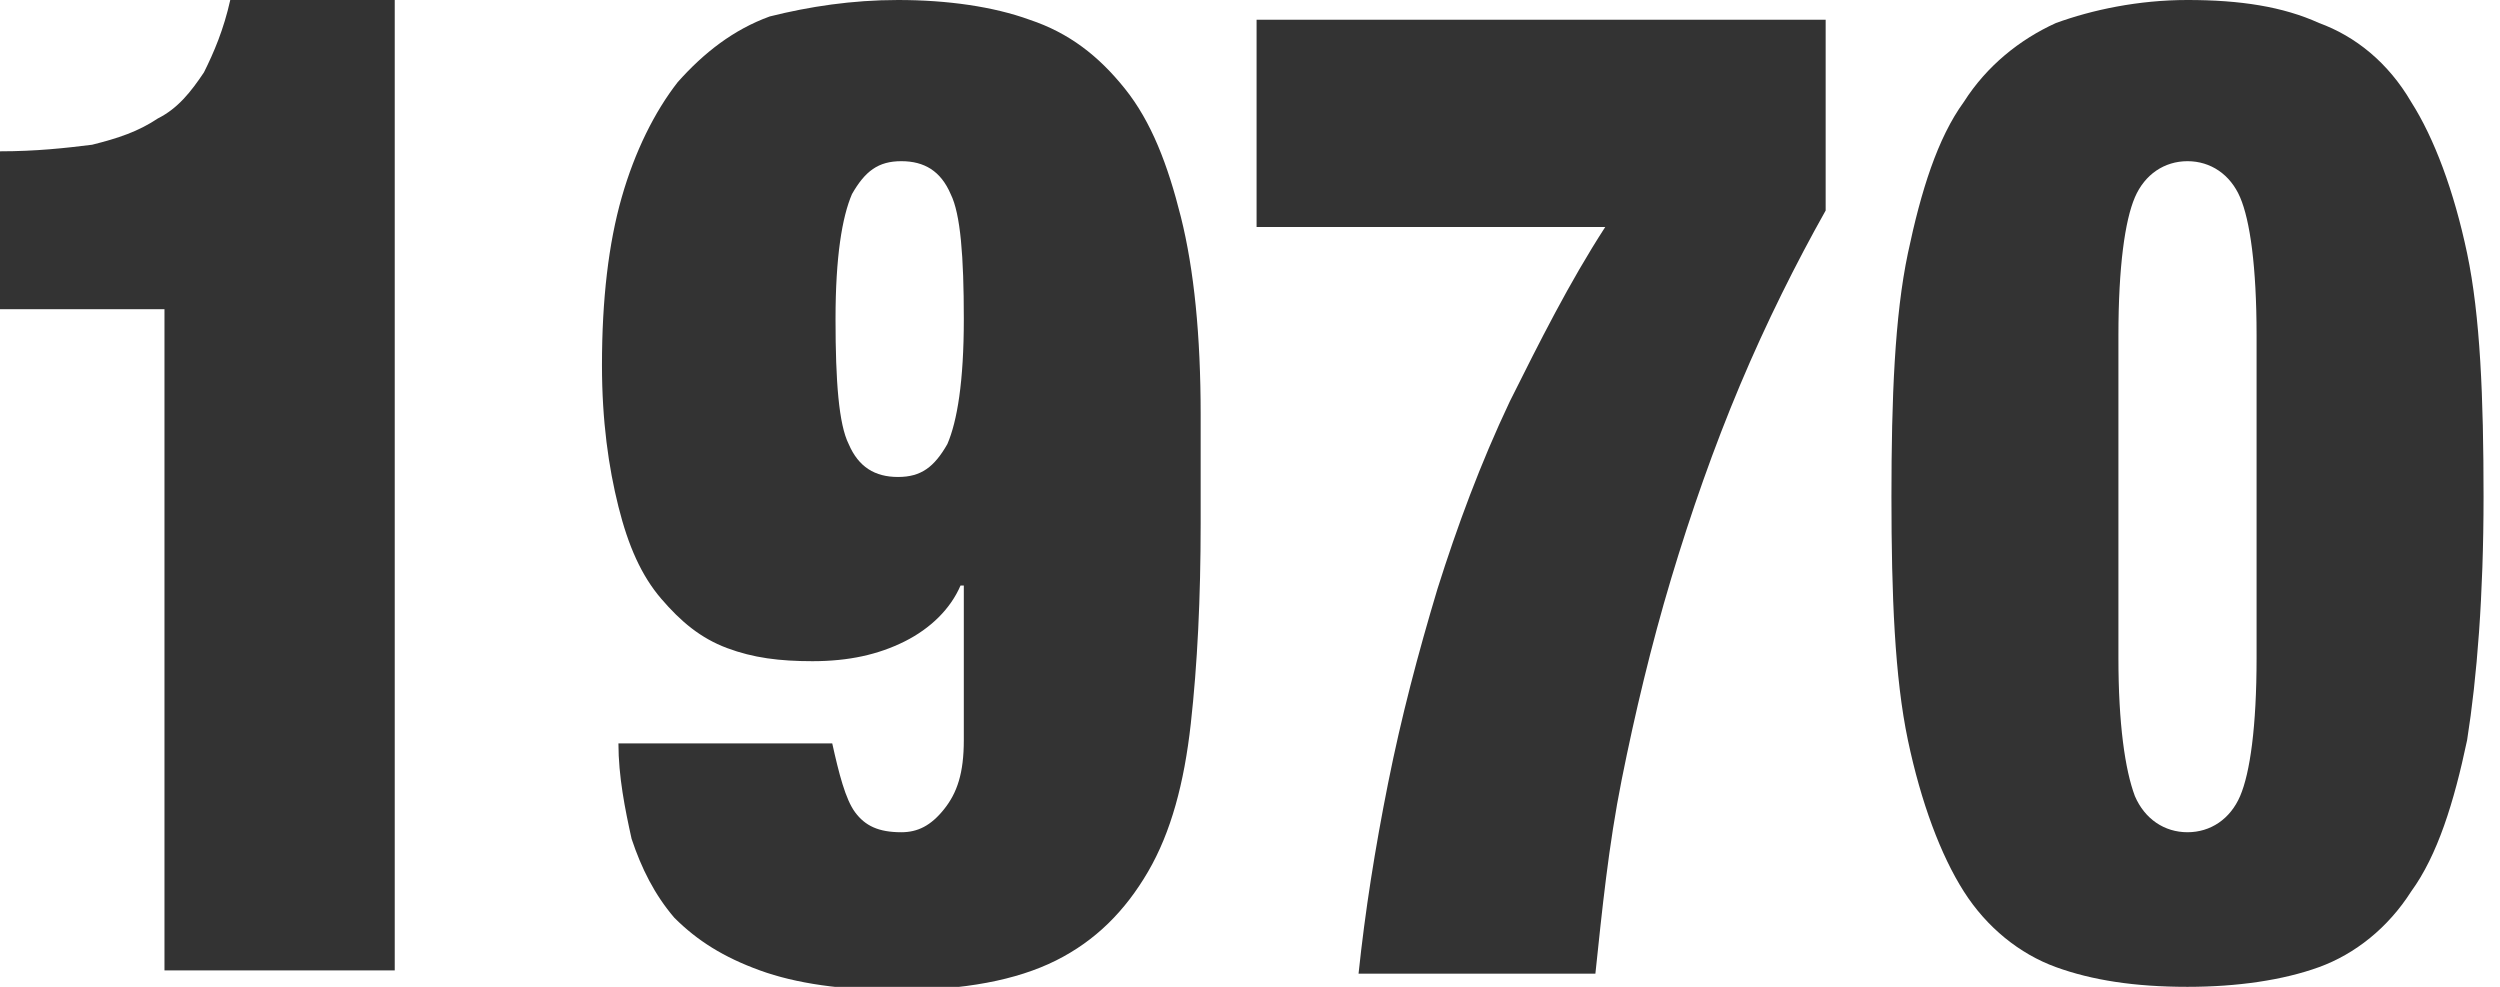
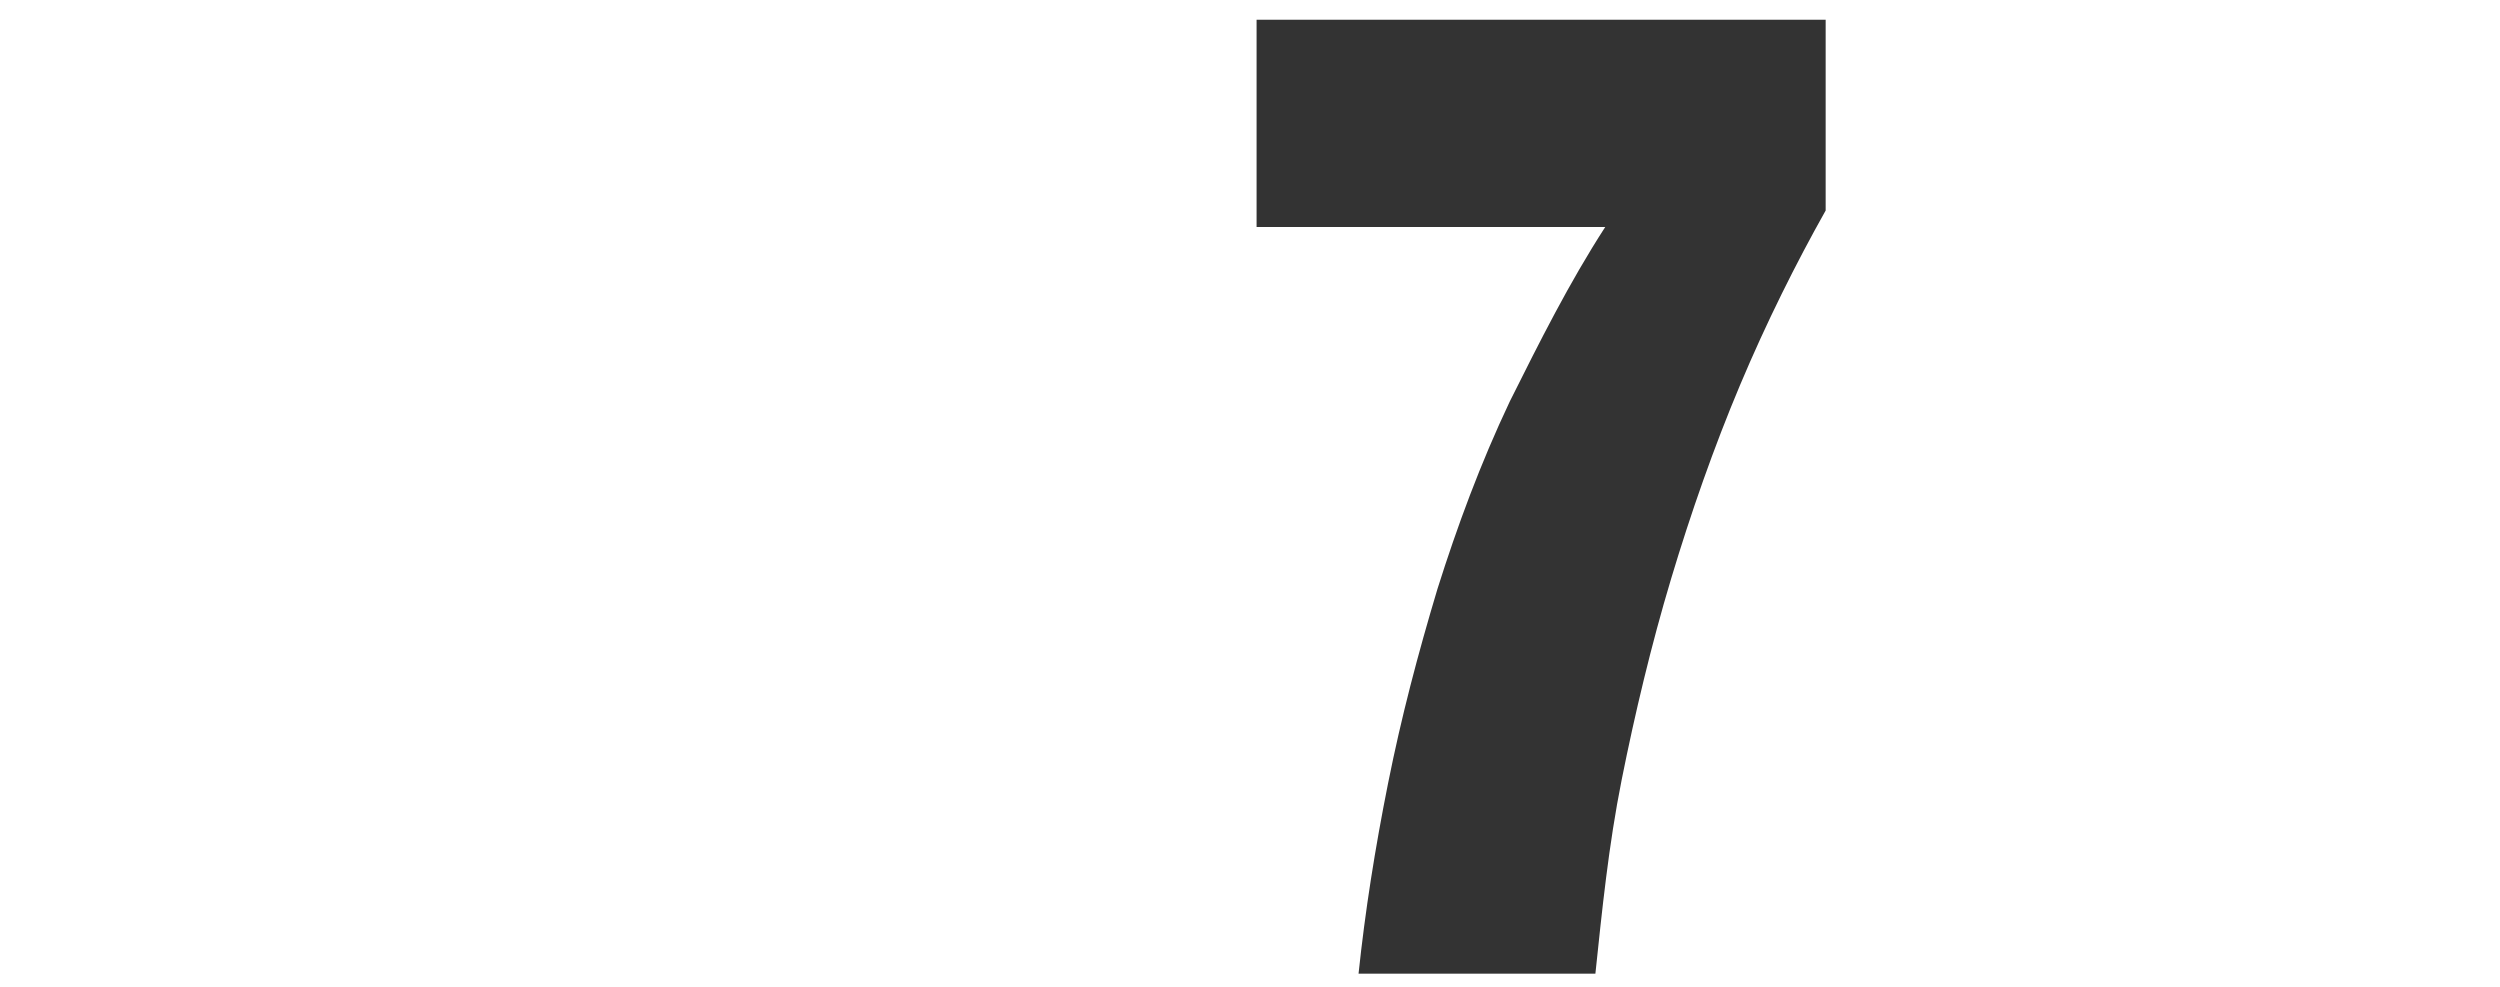
<svg xmlns="http://www.w3.org/2000/svg" version="1.1" id="レイヤー_1" x="0px" y="0px" viewBox="0 0 76 30" style="enable-background:new 0 0 76 30;" xml:space="preserve">
  <style type="text/css">
	.st0{fill:#333333;}
</style>
  <g>
    <title>1970</title>
-     <path class="st0" d="M5,9.4H0V4.6c1.1,0,2-0.1,2.8-0.2c0.8-0.2,1.4-0.4,2-0.8c0.6-0.3,1-0.8,1.4-1.4C6.5,1.6,6.8,0.9,7,0h5v29.5H5   V9.4z" />
-     <path class="st0" d="M26,24.7c0.3,0.4,0.7,0.6,1.4,0.6c0.5,0,0.9-0.2,1.3-0.7c0.4-0.5,0.6-1.1,0.6-2.1v-4.7h-0.1   c-0.3,0.7-0.9,1.3-1.7,1.7c-0.8,0.4-1.7,0.6-2.8,0.6c-1,0-1.8-0.1-2.6-0.4c-0.8-0.3-1.4-0.8-2-1.5c-0.6-0.7-1-1.6-1.3-2.8   c-0.3-1.2-0.5-2.6-0.5-4.3c0-2,0.2-3.7,0.6-5.1c0.4-1.4,1-2.6,1.7-3.5c0.8-0.9,1.7-1.6,2.8-2C24.6,0.2,25.9,0,27.3,0   c1.5,0,2.9,0.2,4,0.6c1.2,0.4,2.1,1.1,2.9,2.1c0.8,1,1.3,2.3,1.7,3.9c0.4,1.6,0.6,3.6,0.6,6v3.3c0,2.3-0.1,4.3-0.3,6.1   c-0.2,1.8-0.6,3.3-1.3,4.5c-0.7,1.2-1.6,2.1-2.8,2.7c-1.2,0.6-2.8,0.9-4.8,0.9c-1.7,0-3.1-0.2-4.2-0.6c-1.1-0.4-1.9-0.9-2.6-1.6   c-0.6-0.7-1-1.5-1.3-2.4c-0.2-0.9-0.4-1.9-0.4-2.9h6.5C25.5,23.5,25.7,24.3,26,24.7z M25.8,13.5c0.3,0.7,0.8,1,1.5,1   c0.7,0,1.1-0.3,1.5-1c0.3-0.7,0.5-1.9,0.5-3.8s-0.1-3.2-0.4-3.8c-0.3-0.7-0.8-1-1.5-1c-0.7,0-1.1,0.3-1.5,1   c-0.3,0.7-0.5,1.9-0.5,3.8S25.5,12.9,25.8,13.5z" />
    <path class="st0" d="M55.5,0.6v5.8c-0.9,1.6-1.8,3.4-2.6,5.3c-0.8,1.9-1.5,3.9-2.1,5.9c-0.6,2-1.1,4.1-1.5,6.1   c-0.4,2-0.6,4-0.8,5.9h-7.2c0.2-1.9,0.5-3.8,0.9-5.8c0.4-2,0.9-3.9,1.5-5.9c0.6-1.9,1.3-3.8,2.2-5.7c0.9-1.8,1.8-3.6,2.9-5.3H38.2   V0.6H55.5z" />
-     <path class="st0" d="M58,7.7c0.4-1.9,0.9-3.5,1.7-4.6c0.7-1.1,1.7-1.9,2.8-2.4c1.1-0.4,2.5-0.7,4-0.7c1.6,0,2.9,0.2,4,0.7   c1.1,0.4,2.1,1.2,2.8,2.4c0.7,1.1,1.3,2.7,1.7,4.6c0.4,1.9,0.5,4.4,0.5,7.4c0,3-0.2,5.5-0.5,7.4c-0.4,1.9-0.9,3.5-1.7,4.6   c-0.7,1.1-1.7,1.9-2.8,2.3c-1.1,0.4-2.5,0.6-4,0.6c-1.6,0-2.9-0.2-4-0.6c-1.1-0.4-2.1-1.2-2.8-2.3c-0.7-1.1-1.3-2.7-1.7-4.6   c-0.4-1.9-0.5-4.4-0.5-7.4C57.5,12.1,57.6,9.6,58,7.7z M64.9,24.2c0.3,0.7,0.9,1.1,1.6,1.1c0.7,0,1.3-0.4,1.6-1.1   c0.3-0.7,0.5-2.1,0.5-4.2v-9.8c0-2.1-0.2-3.5-0.5-4.2c-0.3-0.7-0.9-1.1-1.6-1.1c-0.7,0-1.3,0.4-1.6,1.1c-0.3,0.7-0.5,2.1-0.5,4.2   v9.8C64.4,22,64.6,23.4,64.9,24.2z" />
  </g>
</svg>